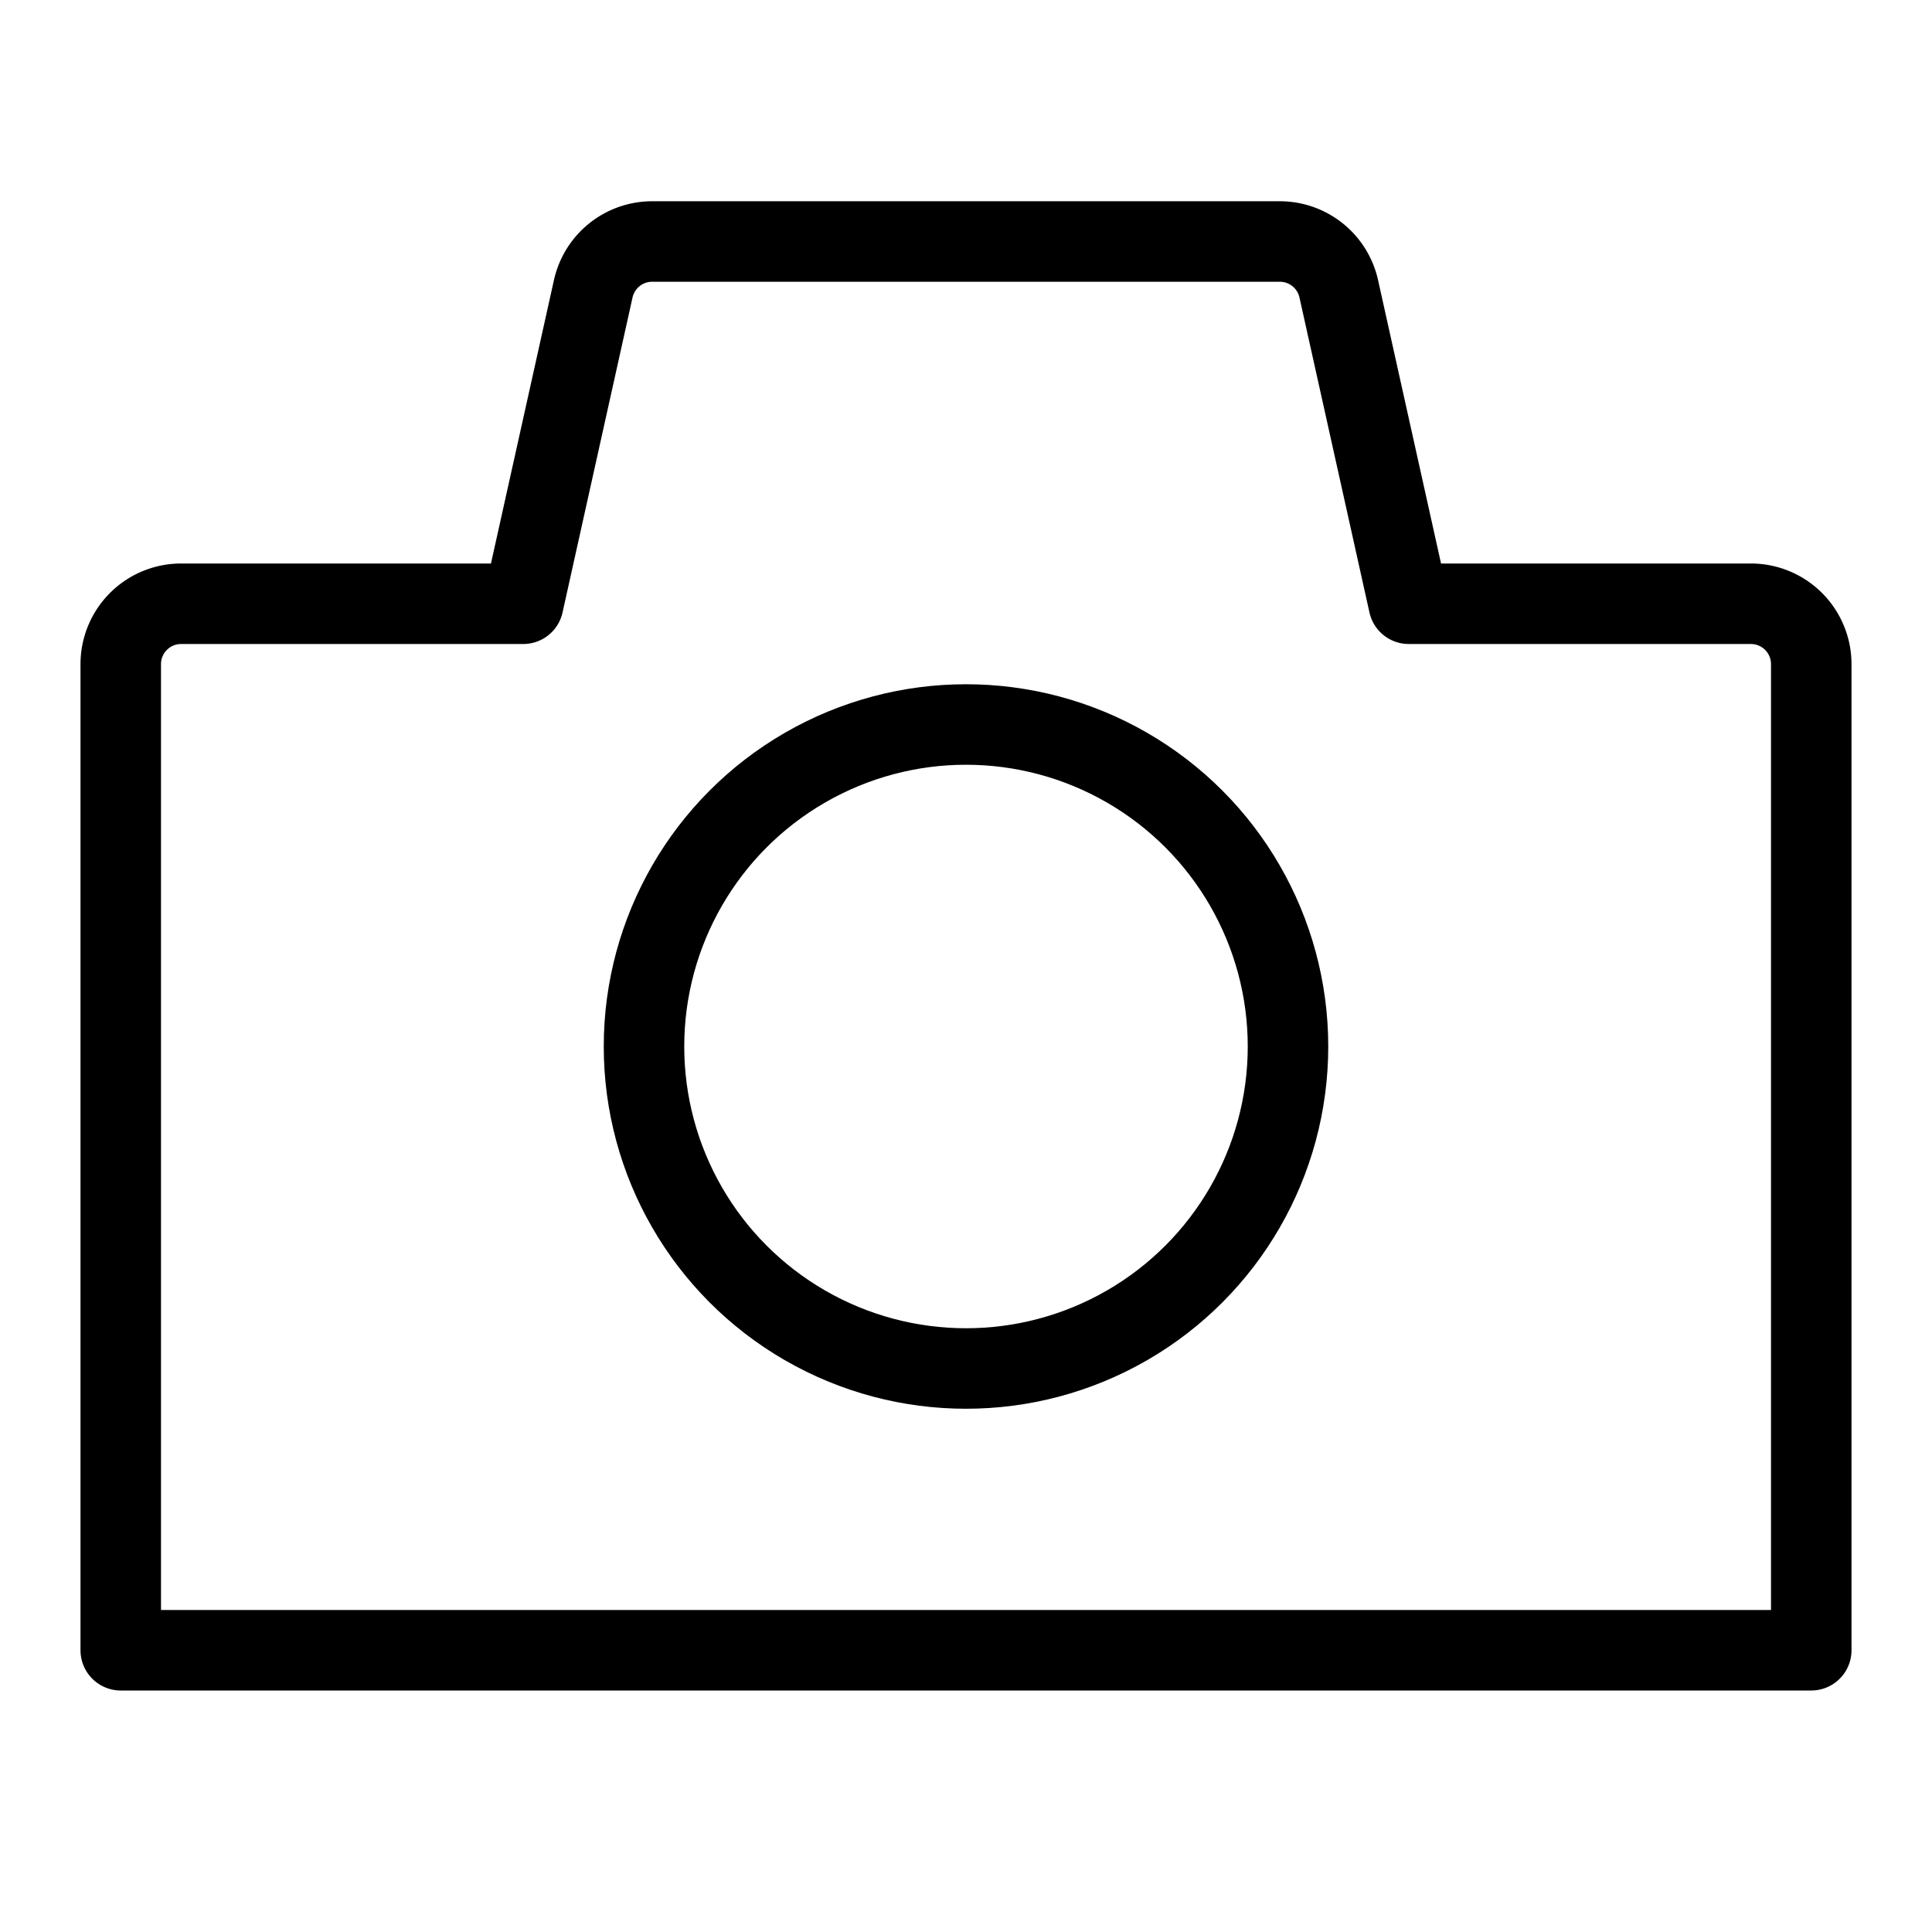
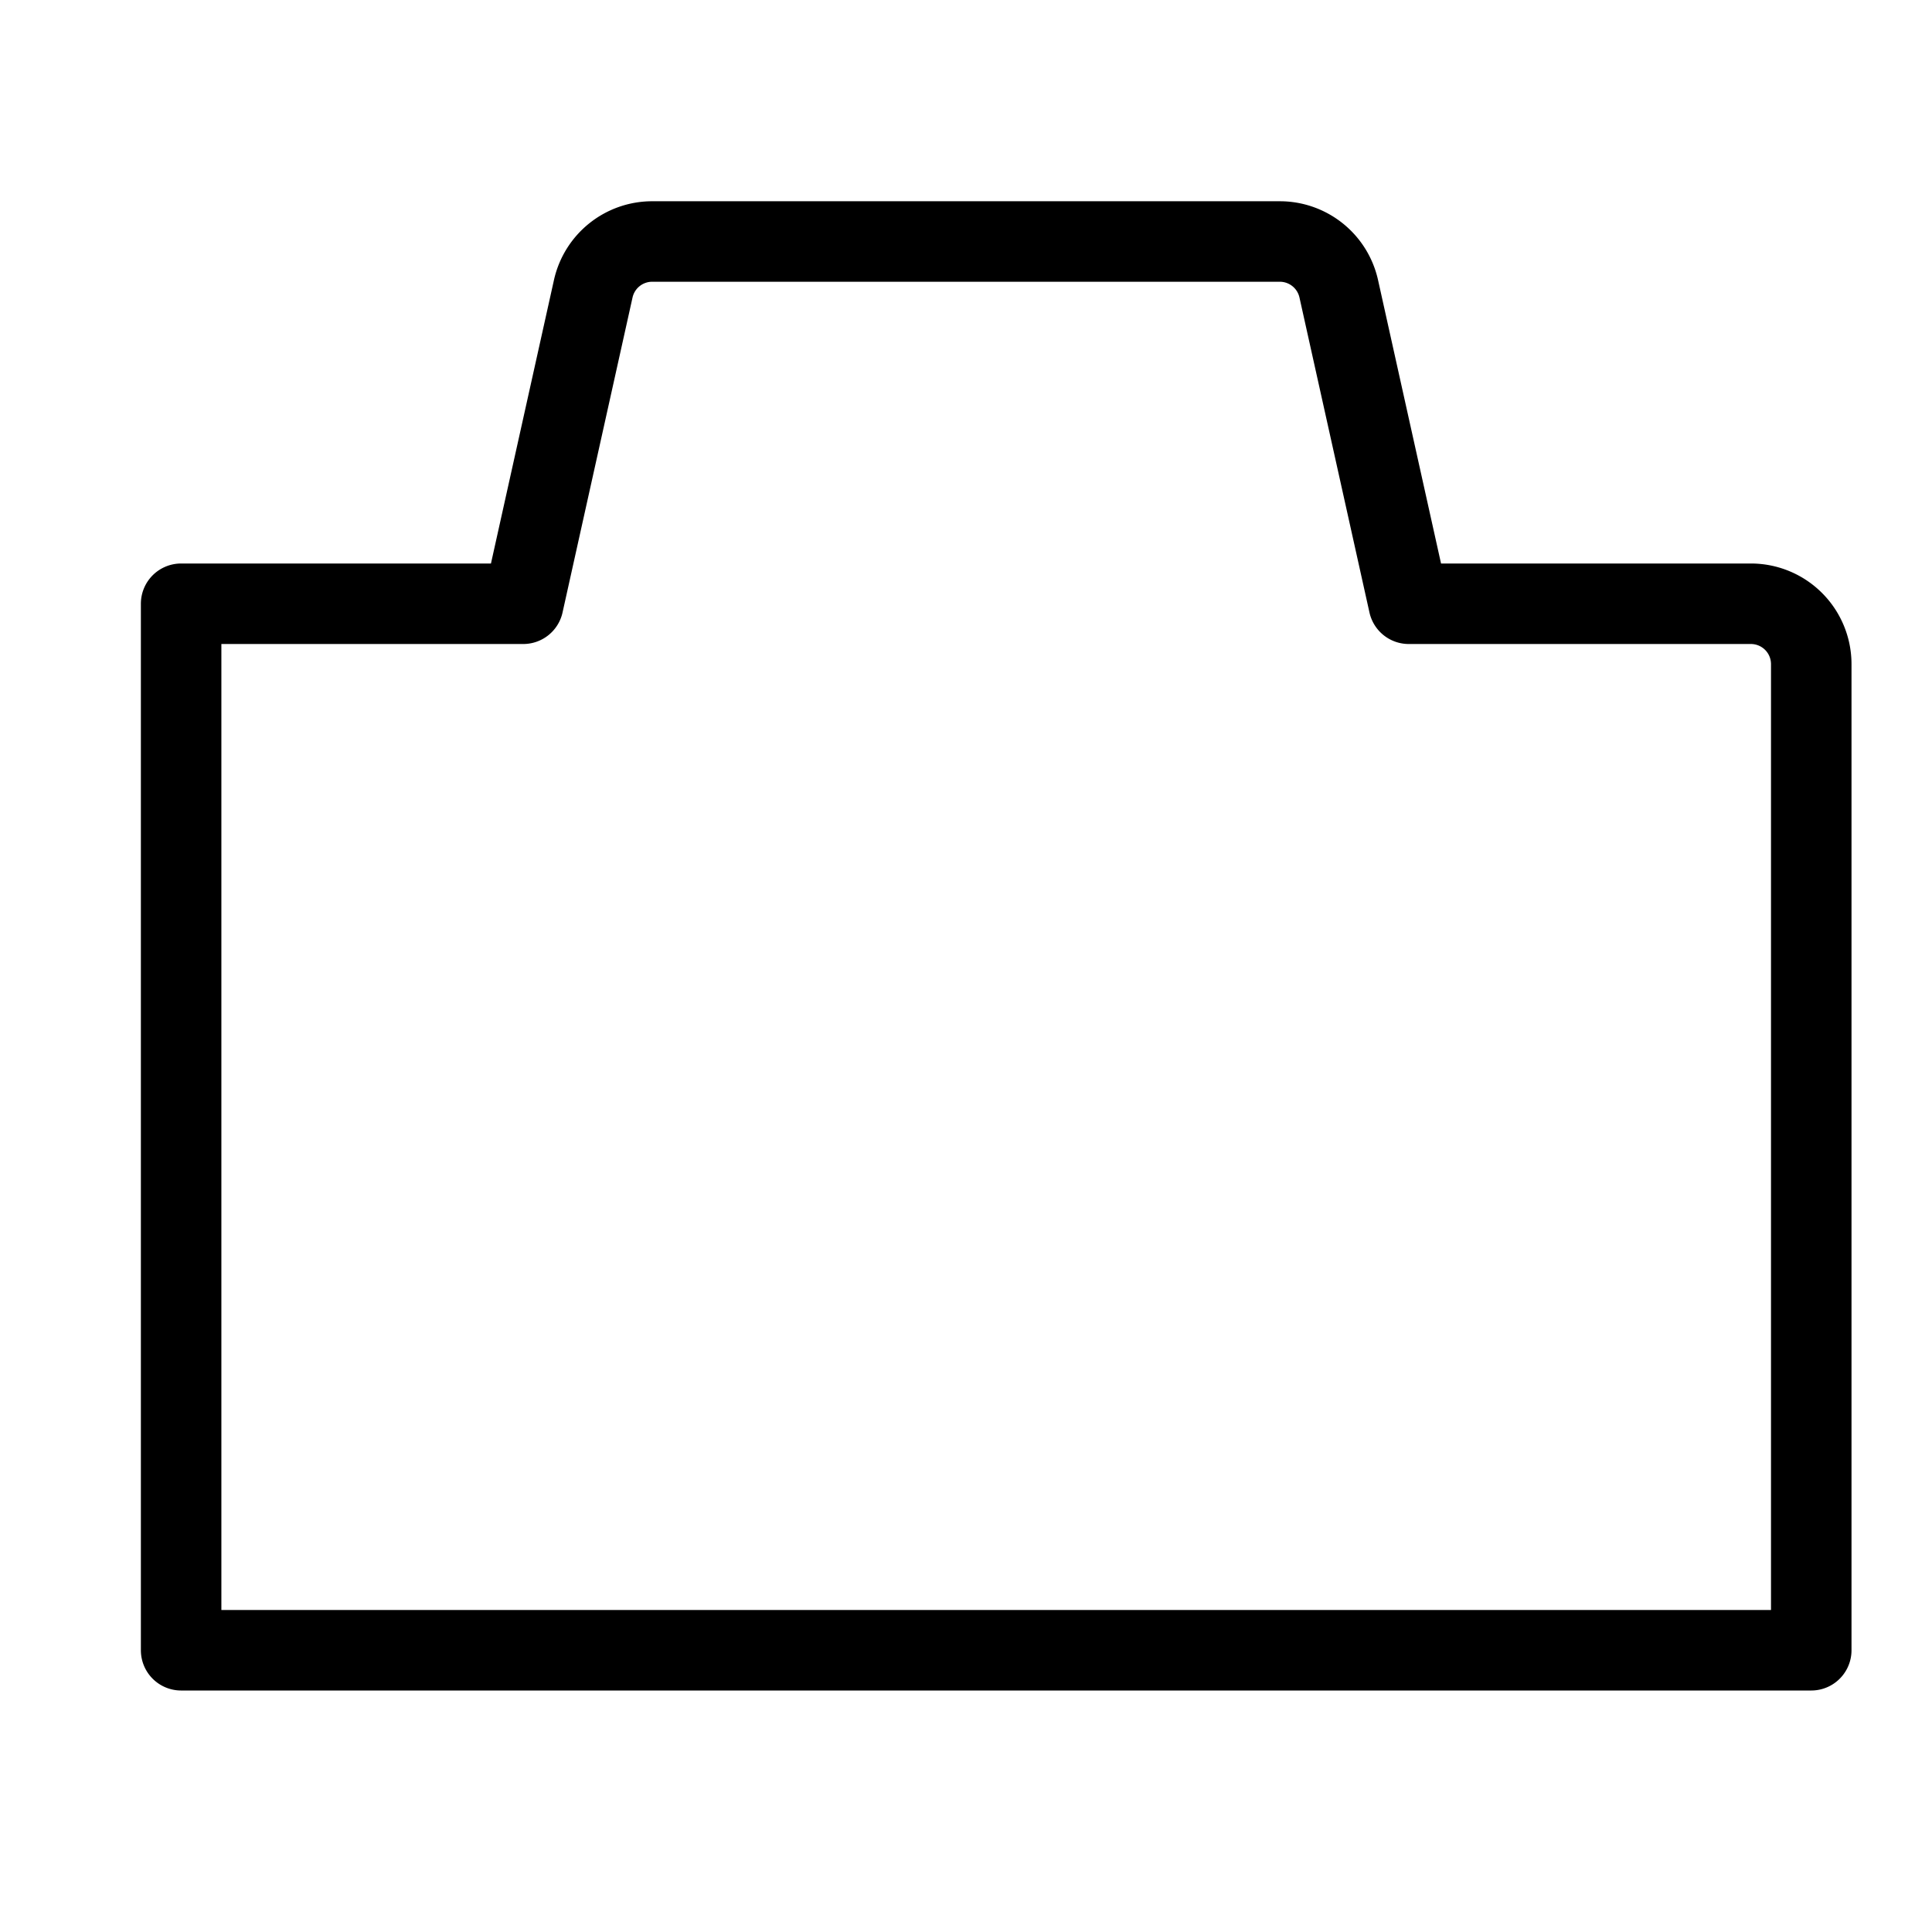
<svg xmlns="http://www.w3.org/2000/svg" viewBox="0 0 48 48">
  <defs>
    <style>.a,.b,.c{fill:none;}.b,.c{stroke:#000;stroke-linecap:round;stroke-width:2px;}.b{stroke-linejoin:round;}.c{stroke-miterlimit:10;}</style>
  </defs>
  <title>451_ca_h</title>
-   <rect class="a" width="48" height="48" />
-   <path class="b" d="M35,15,33.26,7.17A1.5,1.5,0,0,0,31.8,6H16.2a1.5,1.5,0,0,0-1.46,1.17L13,15H4.5A1.5,1.5,0,0,0,3,16.5V41H45V16.5A1.5,1.5,0,0,0,43.5,15Z" />
-   <circle class="c" cx="24" cy="26" r="8" />
+   <path class="b" d="M35,15,33.26,7.17A1.5,1.5,0,0,0,31.8,6H16.2a1.5,1.5,0,0,0-1.46,1.17L13,15H4.5V41H45V16.5A1.5,1.5,0,0,0,43.5,15Z" />
</svg>